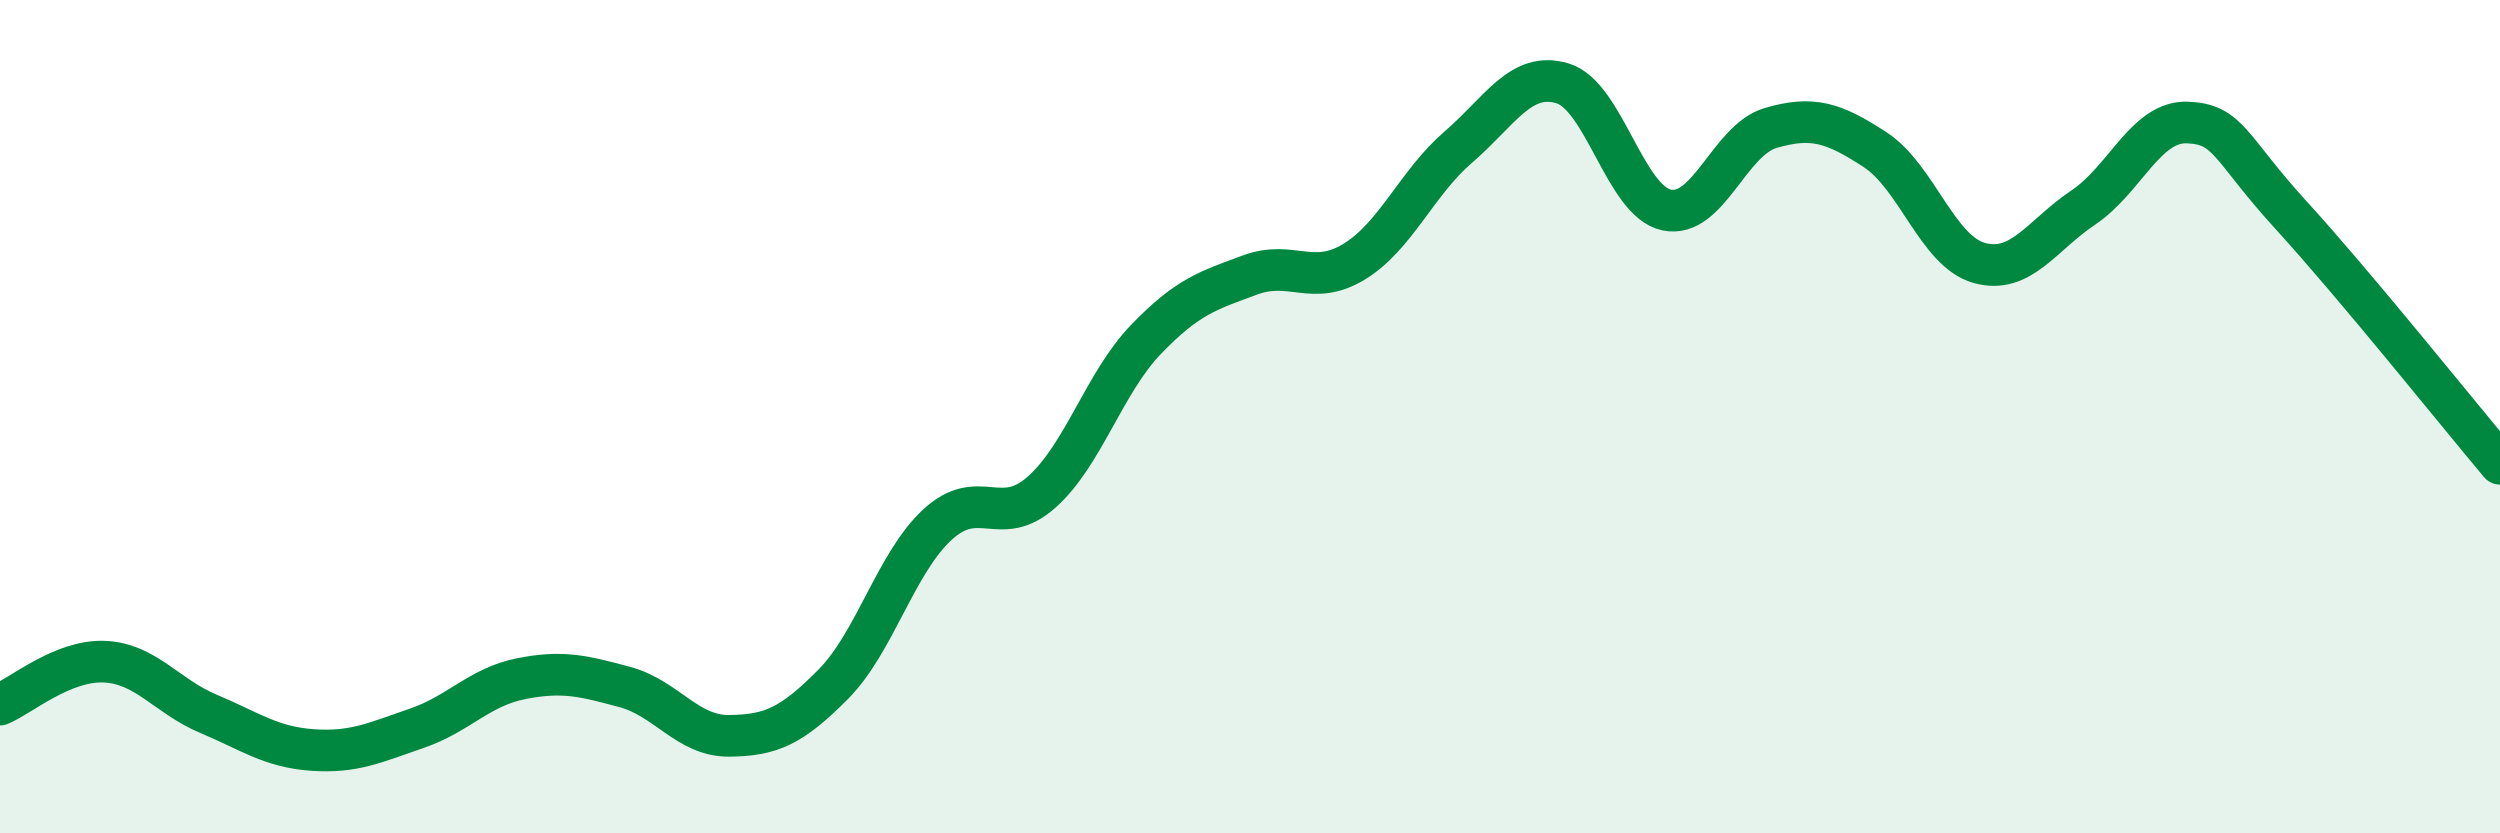
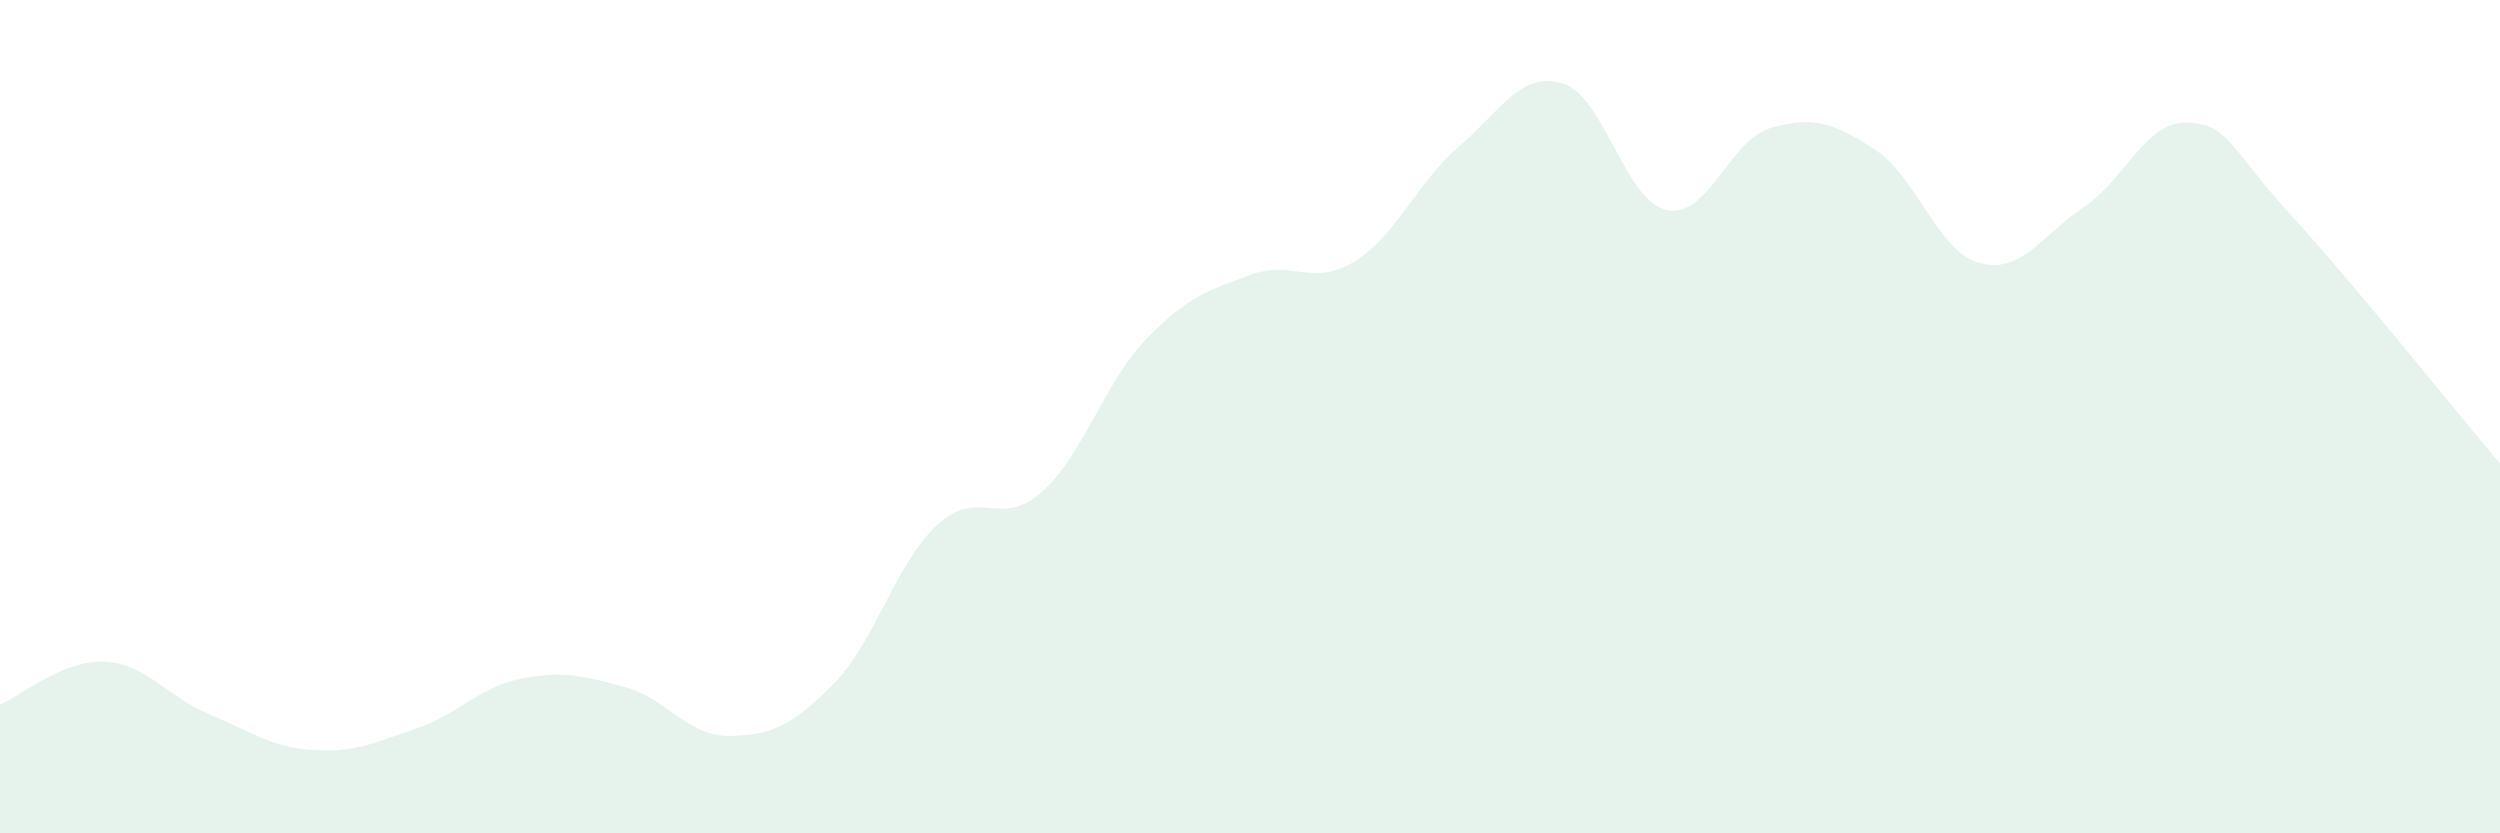
<svg xmlns="http://www.w3.org/2000/svg" width="60" height="20" viewBox="0 0 60 20">
  <path d="M 0,16.91 C 0.5,16.7 1.5,15.84 2.5,15.88 C 3.5,15.92 4,16.71 5,17.13 C 6,17.55 6.5,17.93 7.5,18 C 8.5,18.07 9,17.82 10,17.48 C 11,17.14 11.5,16.49 12.5,16.29 C 13.5,16.09 14,16.22 15,16.49 C 16,16.76 16.5,17.67 17.5,17.66 C 18.5,17.65 19,17.43 20,16.42 C 21,15.41 21.5,13.51 22.5,12.59 C 23.5,11.67 24,12.7 25,11.81 C 26,10.92 26.5,9.19 27.5,8.15 C 28.5,7.11 29,6.97 30,6.6 C 31,6.23 31.5,6.89 32.5,6.28 C 33.5,5.67 34,4.39 35,3.53 C 36,2.67 36.5,1.7 37.5,2 C 38.5,2.3 39,4.83 40,5.04 C 41,5.25 41.5,3.36 42.5,3.07 C 43.5,2.78 44,2.94 45,3.59 C 46,4.24 46.5,6.03 47.5,6.31 C 48.5,6.59 49,5.65 50,4.98 C 51,4.31 51.5,2.9 52.5,2.94 C 53.5,2.98 53.5,3.54 55,5.18 C 56.5,6.82 59,9.94 60,11.13L60 20L0 20Z" fill="#008740" opacity="0.1" stroke-linecap="round" stroke-linejoin="round" />
-   <path d="M 0,16.91 C 0.5,16.7 1.5,15.84 2.5,15.88 C 3.5,15.92 4,16.71 5,17.13 C 6,17.55 6.5,17.93 7.5,18 C 8.5,18.07 9,17.82 10,17.48 C 11,17.14 11.5,16.49 12.5,16.29 C 13.5,16.09 14,16.22 15,16.49 C 16,16.76 16.5,17.67 17.5,17.66 C 18.5,17.65 19,17.43 20,16.42 C 21,15.41 21.5,13.51 22.5,12.59 C 23.5,11.67 24,12.7 25,11.81 C 26,10.92 26.5,9.19 27.5,8.15 C 28.5,7.11 29,6.97 30,6.6 C 31,6.23 31.5,6.89 32.5,6.28 C 33.5,5.67 34,4.39 35,3.53 C 36,2.67 36.5,1.7 37.5,2 C 38.5,2.3 39,4.83 40,5.04 C 41,5.25 41.5,3.36 42.5,3.07 C 43.5,2.78 44,2.94 45,3.59 C 46,4.24 46.5,6.03 47.5,6.31 C 48.5,6.59 49,5.65 50,4.98 C 51,4.31 51.5,2.9 52.5,2.94 C 53.5,2.98 53.5,3.54 55,5.18 C 56.5,6.82 59,9.94 60,11.13" stroke="#008740" stroke-width="1" fill="none" stroke-linecap="round" stroke-linejoin="round" />
</svg>